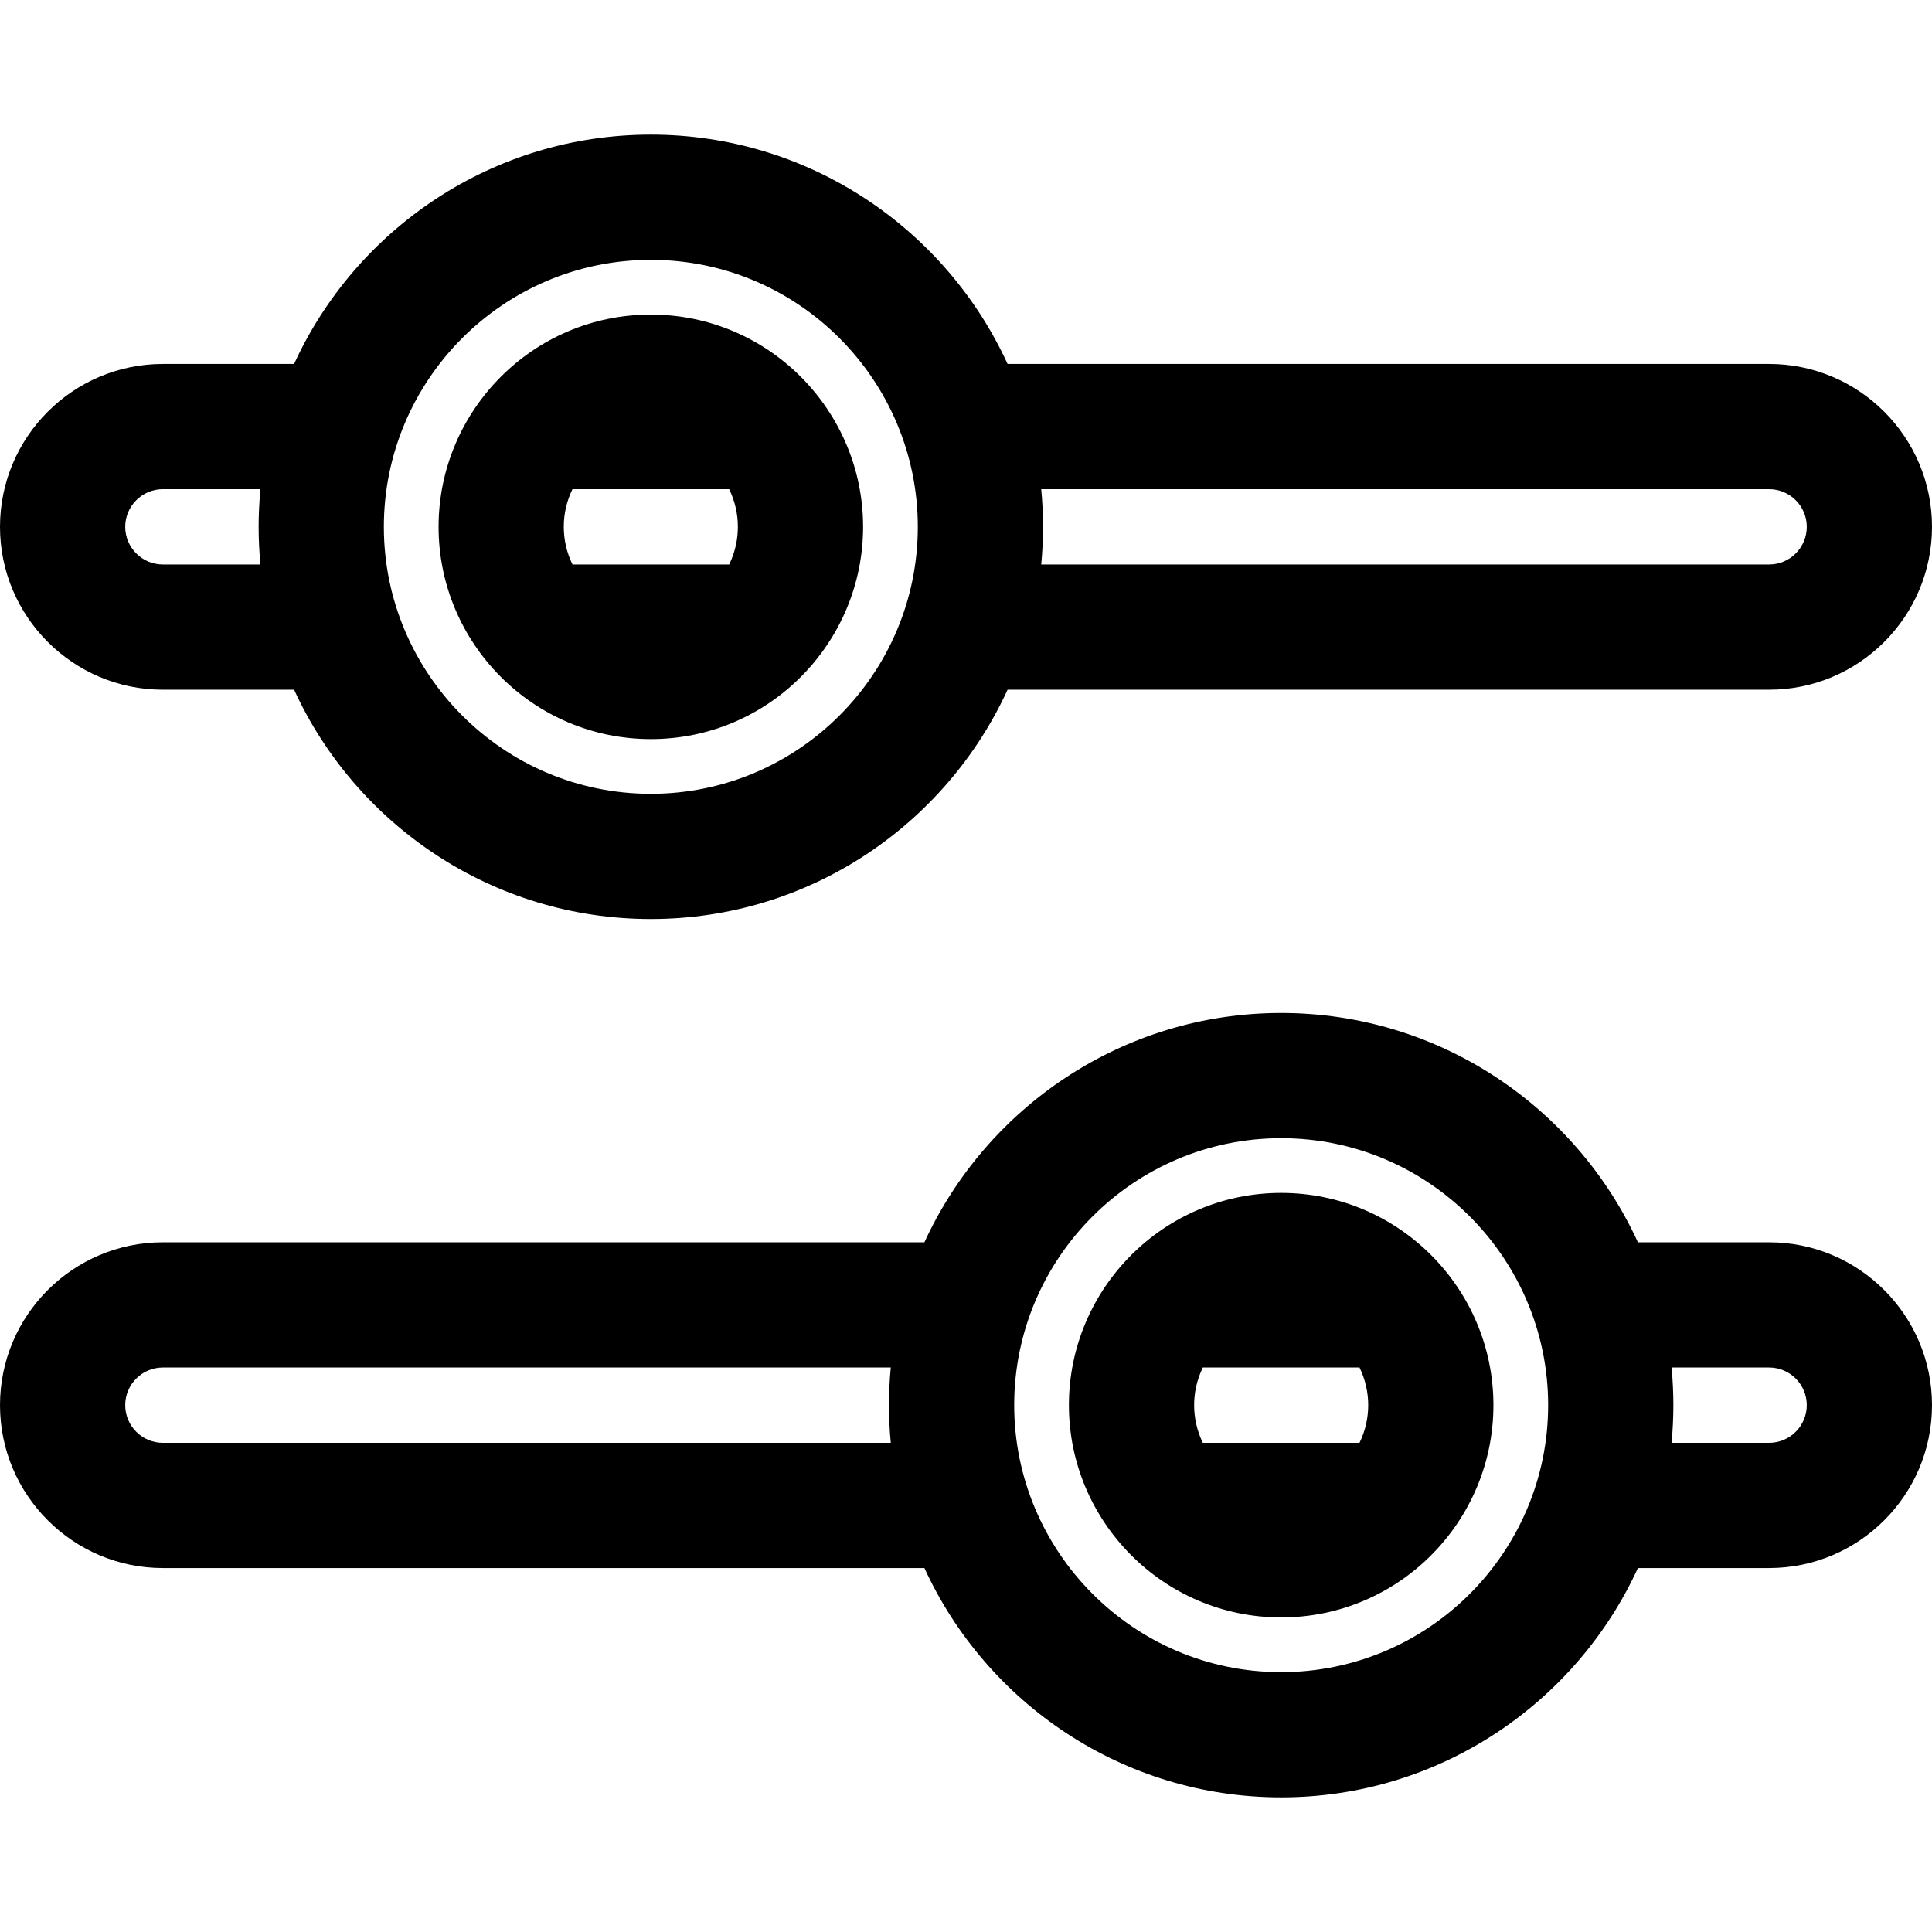
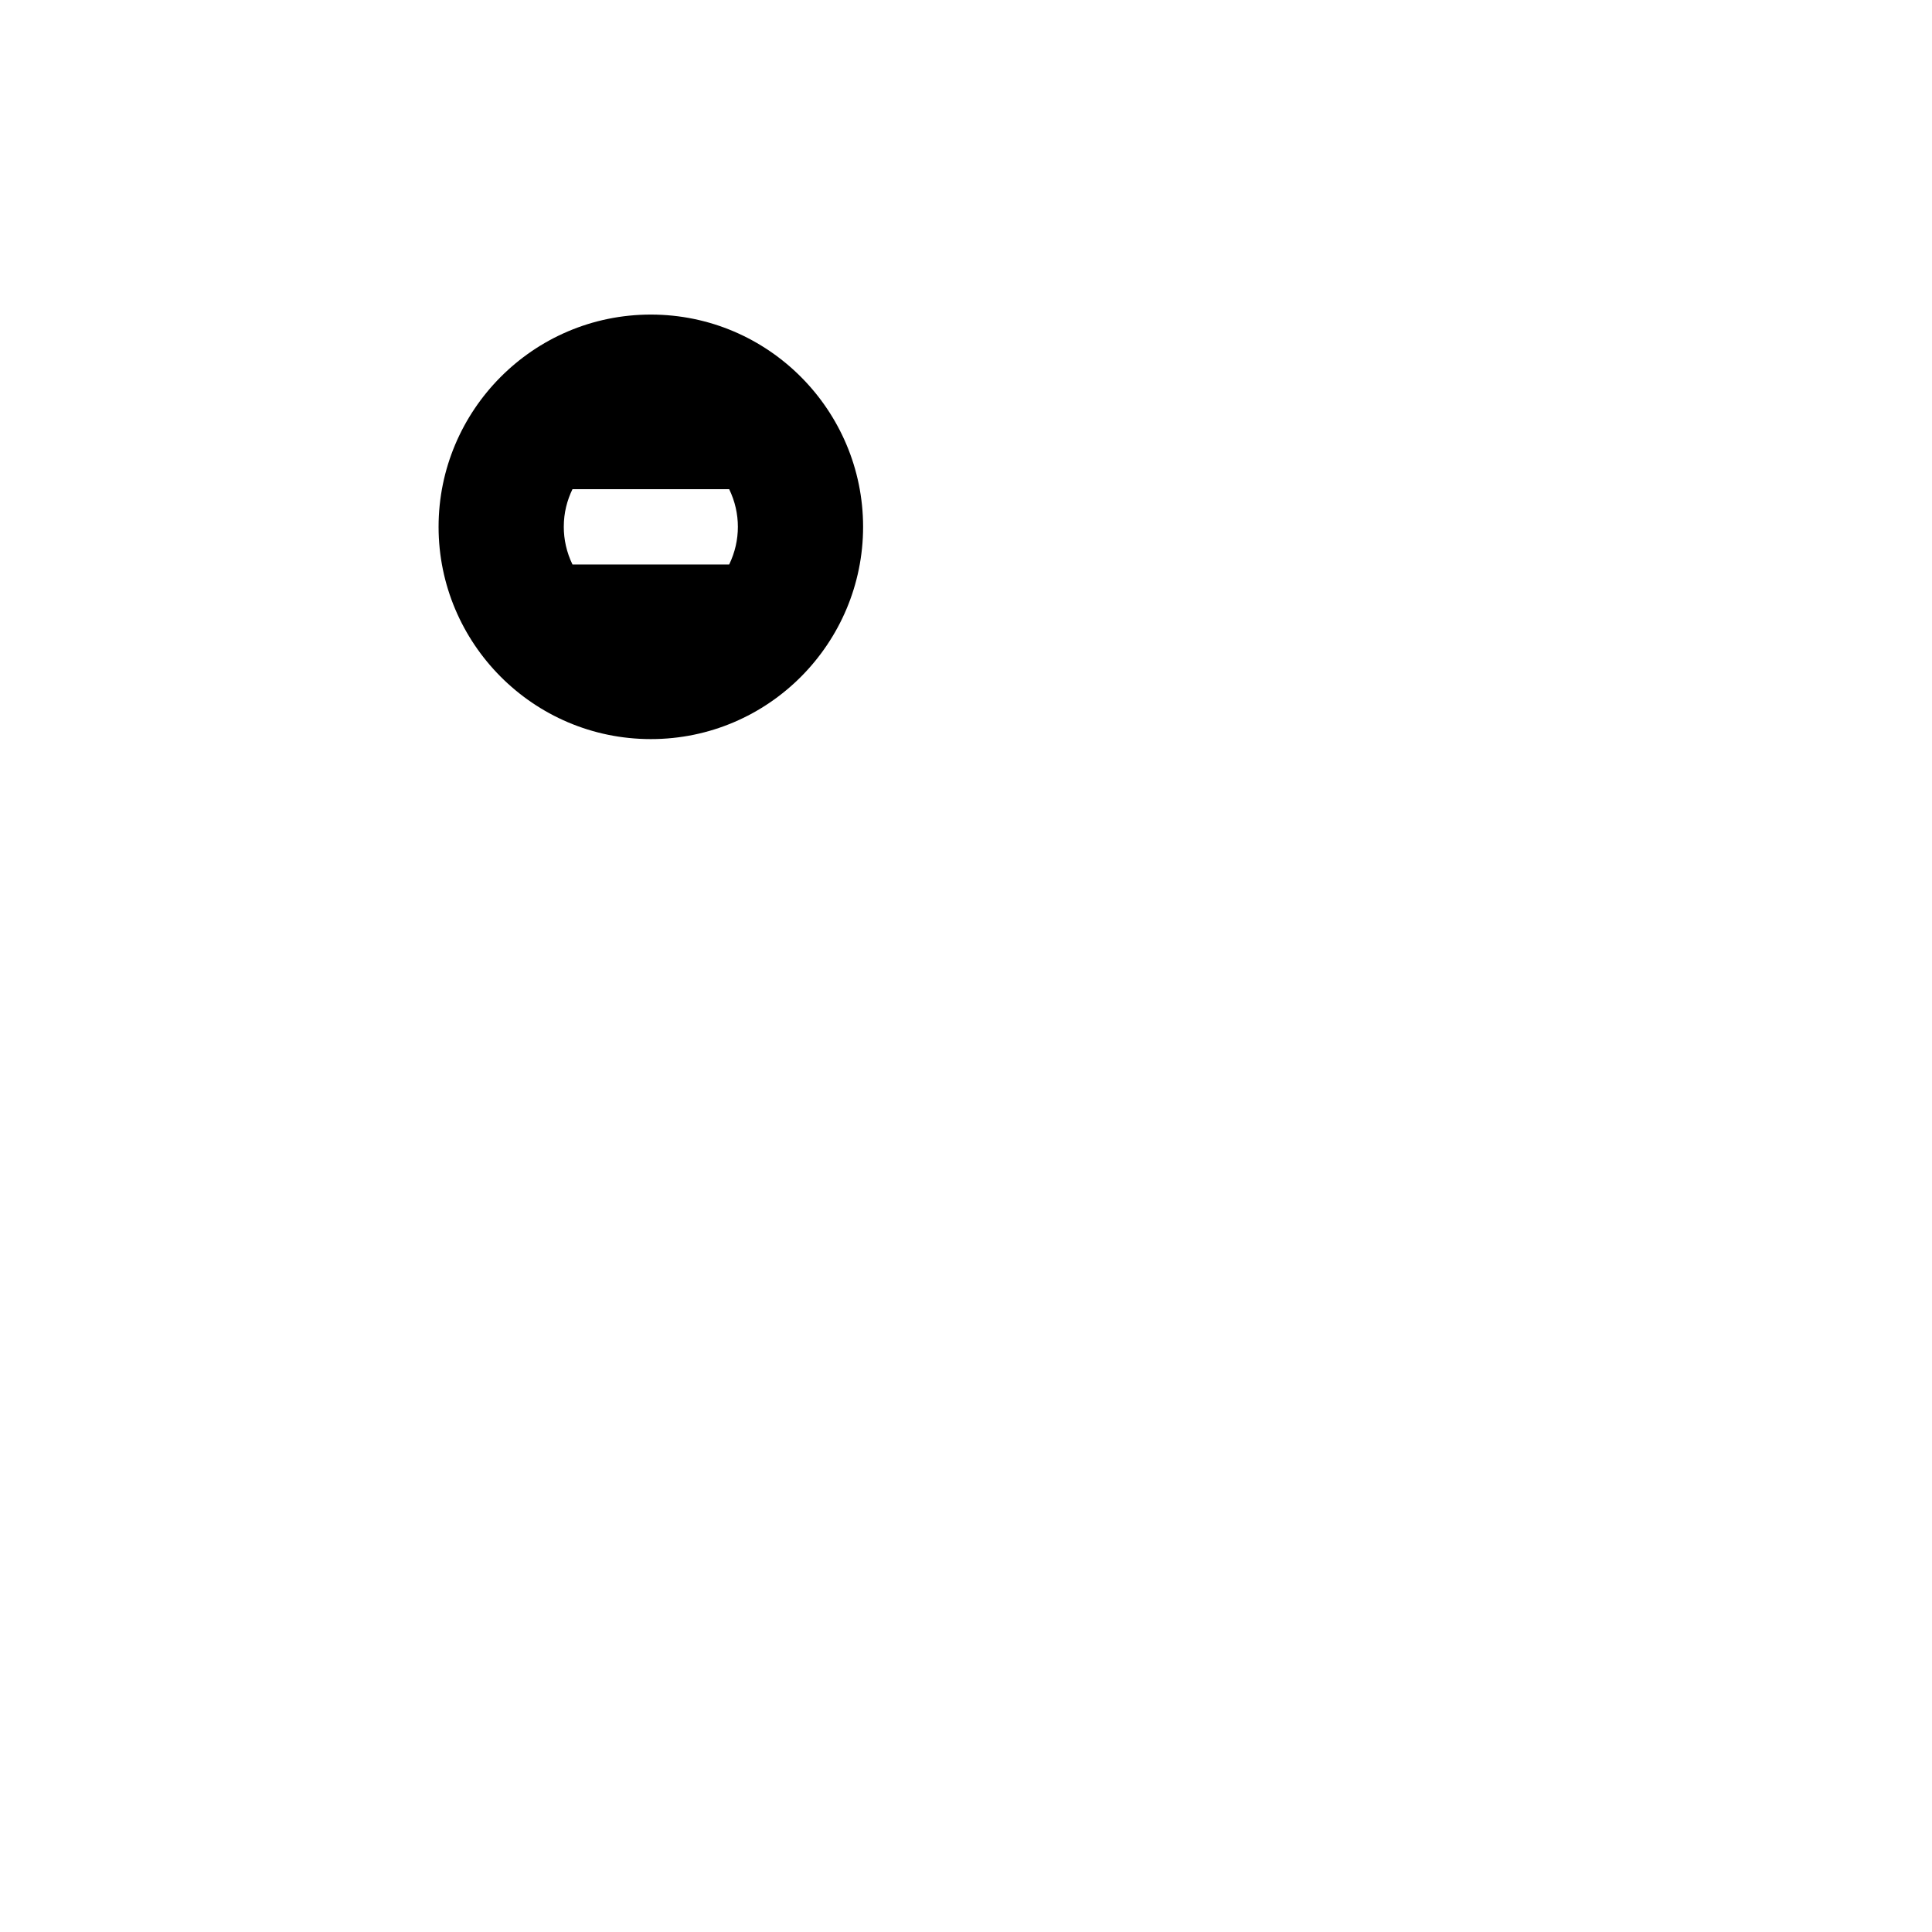
<svg xmlns="http://www.w3.org/2000/svg" fill="#000000" height="800px" width="800px" version="1.1" id="Layer_1" viewBox="0 0 511.999 511.999" xml:space="preserve">
  <g>
    <g>
      <path d="M172.478,83.365c-31.246,0-56.251,25.459-56.251,56.251c0,30.842,25.057,56.252,56.251,56.252    c31.316,0,56.251-25.528,56.251-56.252C228.729,108.846,203.723,83.365,172.478,83.365z M193.24,149.594h-41.527    c-1.575-3.261-2.303-6.642-2.303-9.98c0.001-3.714,0.869-7.012,2.303-9.979h41.527c1.567,3.247,2.303,6.624,2.303,9.979    S194.808,146.354,193.24,149.594z" />
    </g>
  </g>
  <g>
    <g>
-       <path d="M468.836,96.453H267.018c-16.422-35.826-52.62-60.773-94.541-60.773s-78.118,24.946-94.54,60.772H43.164    C19.363,96.452,0,115.815,0,139.616s19.363,43.164,43.164,43.164h34.774c16.422,35.826,52.62,60.772,94.54,60.772    s78.118-24.947,94.54-60.772h201.818c23.801,0,43.163-19.364,43.163-43.164S492.636,96.453,468.836,96.453z M69.02,149.594H43.164    c-5.503,0-9.98-4.478-9.98-9.98s4.477-9.979,9.98-9.979H69.02c-0.331,3.489-0.479,6.973-0.479,9.979    C68.541,142.725,68.699,146.262,69.02,149.594z M172.478,210.368c-39.167,0-70.752-31.93-70.752-70.752    c0-38.851,31.612-70.752,70.752-70.752c39.259,0,70.752,32.031,70.752,70.752C243.23,178.469,211.615,210.368,172.478,210.368z     M468.837,149.594H275.935c0.32-3.406,0.48-6.716,0.48-9.98c-0.001-3.093-0.16-6.682-0.479-9.979h192.901    c5.503,0,9.979,4.477,9.979,9.979S474.339,149.594,468.837,149.594z" />
-     </g>
+       </g>
  </g>
  <g>
    <g>
-       <path d="M339.521,316.131c-31.177,0-56.251,25.392-56.251,56.252c0,30.754,25.002,56.251,56.251,56.251    c31.304,0,56.251-25.517,56.251-56.251C395.772,341.582,370.758,316.131,339.521,316.131z M360.286,382.363h-41.527    c-1.559-3.227-2.303-6.592-2.303-9.979c0-3.325,0.725-6.715,2.303-9.98h41.527c1.563,3.234,2.303,6.617,2.303,9.98    C362.588,375.699,361.87,379.081,360.286,382.363z" />
-     </g>
+       </g>
  </g>
  <g>
    <g>
-       <path d="M468.836,329.219h-34.774c-16.422-35.826-52.62-60.772-94.54-60.772c-41.919,0-78.118,24.947-94.54,60.772H43.164    C19.363,329.219,0,348.583,0,372.383s19.363,43.163,43.164,43.163h201.818c16.422,35.826,52.62,60.773,94.54,60.773    c41.92,0,78.118-24.948,94.54-60.773h34.774c23.801,0,43.163-19.363,43.163-43.163S492.637,329.219,468.836,329.219z     M236.065,382.363H43.164c-5.503,0-9.98-4.477-9.98-9.979c0-5.502,4.477-9.98,9.98-9.98h192.901    c-0.323,3.356-0.479,6.91-0.479,9.98C235.586,375.618,235.747,379.019,236.065,382.363z M339.522,443.135    c-39.352,0-70.752-32.133-70.752-70.752c0-39.013,31.754-70.752,70.752-70.752c39.182,0,70.752,31.95,70.752,70.752    C410.275,411.202,378.688,443.135,339.522,443.135z M468.836,382.363H442.98c0.323-3.33,0.479-6.939,0.479-9.979    c0-3.074-0.16-6.731-0.479-9.98h25.856c5.503,0,9.979,4.478,9.979,9.98C478.815,377.886,474.339,382.363,468.836,382.363z" />
-     </g>
+       </g>
  </g>
</svg>